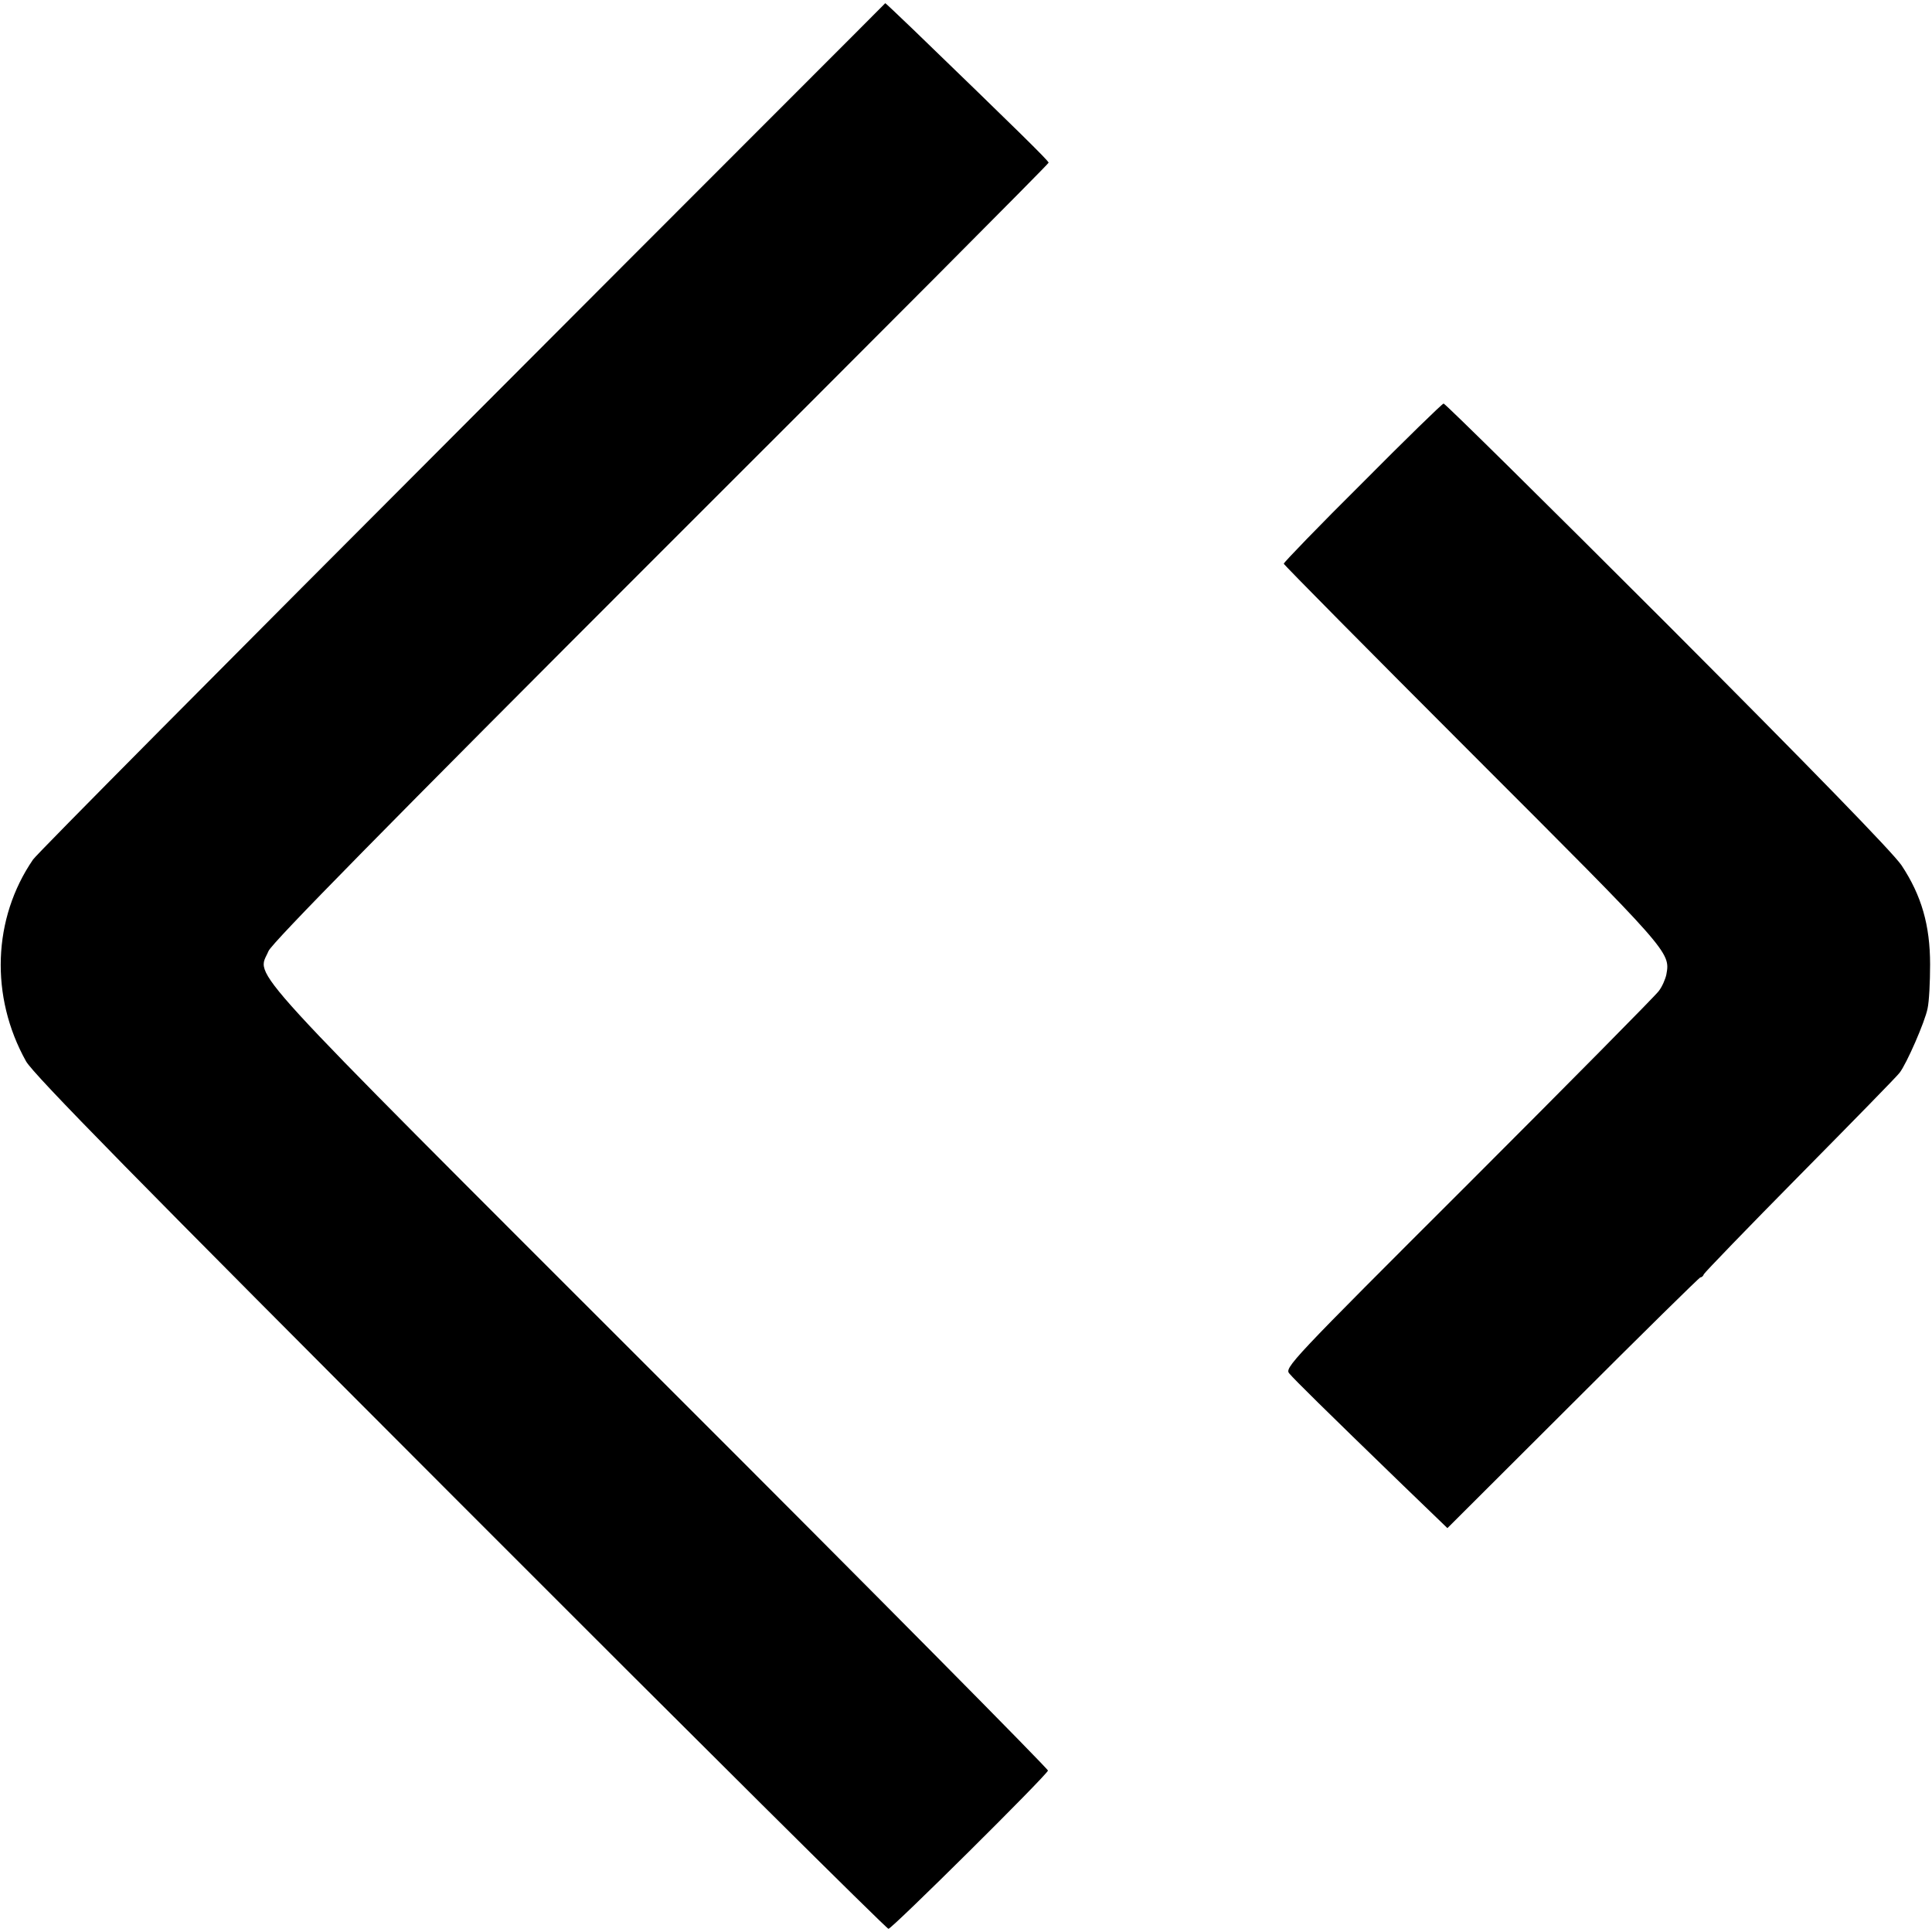
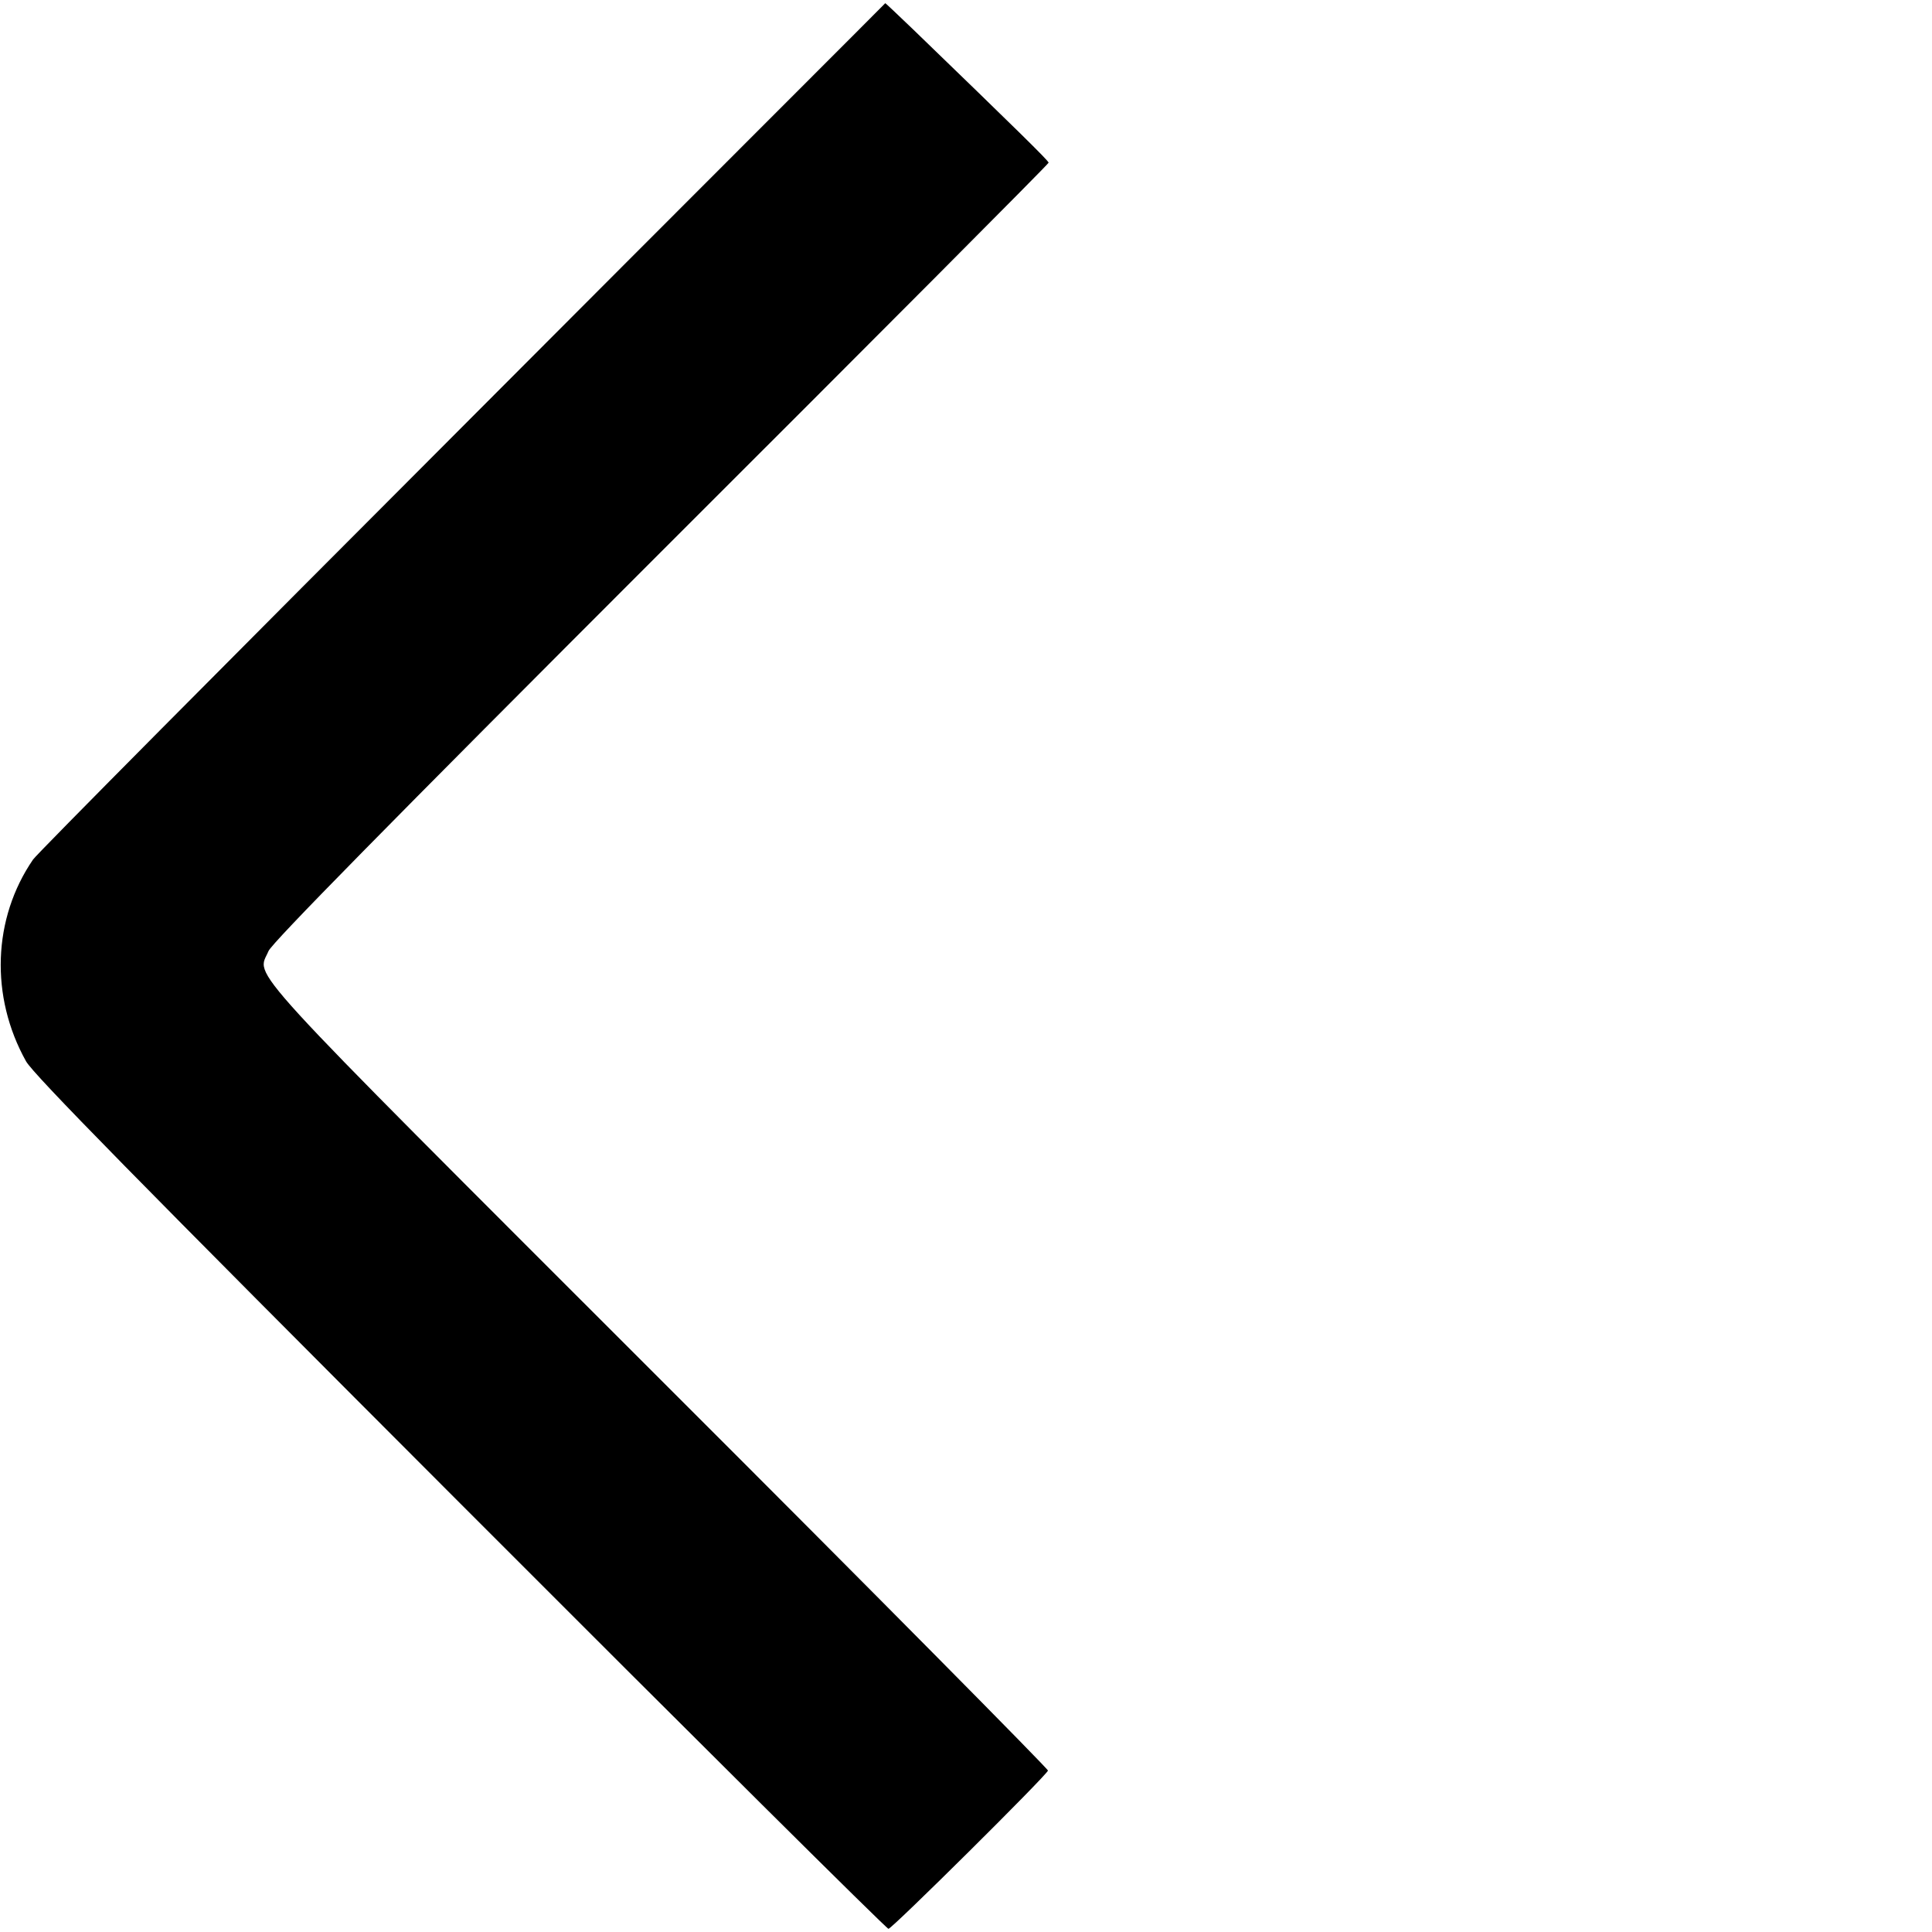
<svg xmlns="http://www.w3.org/2000/svg" version="1.0" width="608pt" height="608pt" viewBox="0 0 608 608" preserveAspectRatio="xMidYMid meet">
  <g transform="translate(0,608) scale(0.1,-0.1)" fill="#000000" stroke="none">
    <path d="M1455 4737 c-732 -733 -1340 -1345 -1351 -1362 -127 -185 -136 -431 -22 -635 24 -42 347 -371 1367 -1392 735 -736 1341 -1338 1347 -1338 11 0 496 481 502 498 1 5 -548 560 -1222 1233 -1346 1346 -1267 1259 -1231 1346 11 26 372 393 1235 1256 671 670 1220 1221 1220 1225 0 6 -101 105 -427 420 -47 45 -86 82 -87 82 0 -1 -600 -600 -1331 -1333z" />
-     <path d="M4288 4561 c-137 -136 -248 -251 -248 -255 0 -3 267 -273 594 -600 622 -622 623 -622 610 -693 -3 -14 -13 -38 -24 -52 -10 -14 -280 -287 -599 -606 -562 -561 -580 -580 -563 -598 17 -20 107 -109 357 -351 l140 -135 395 394 c217 217 398 395 401 395 4 0 9 4 11 10 2 5 138 146 303 313 165 167 306 311 313 321 22 28 80 161 88 202 5 22 8 84 8 139 0 123 -27 217 -90 312 -29 42 -282 302 -738 759 -382 382 -698 694 -703 694 -4 0 -119 -112 -255 -249z" />
  </g>
</svg>